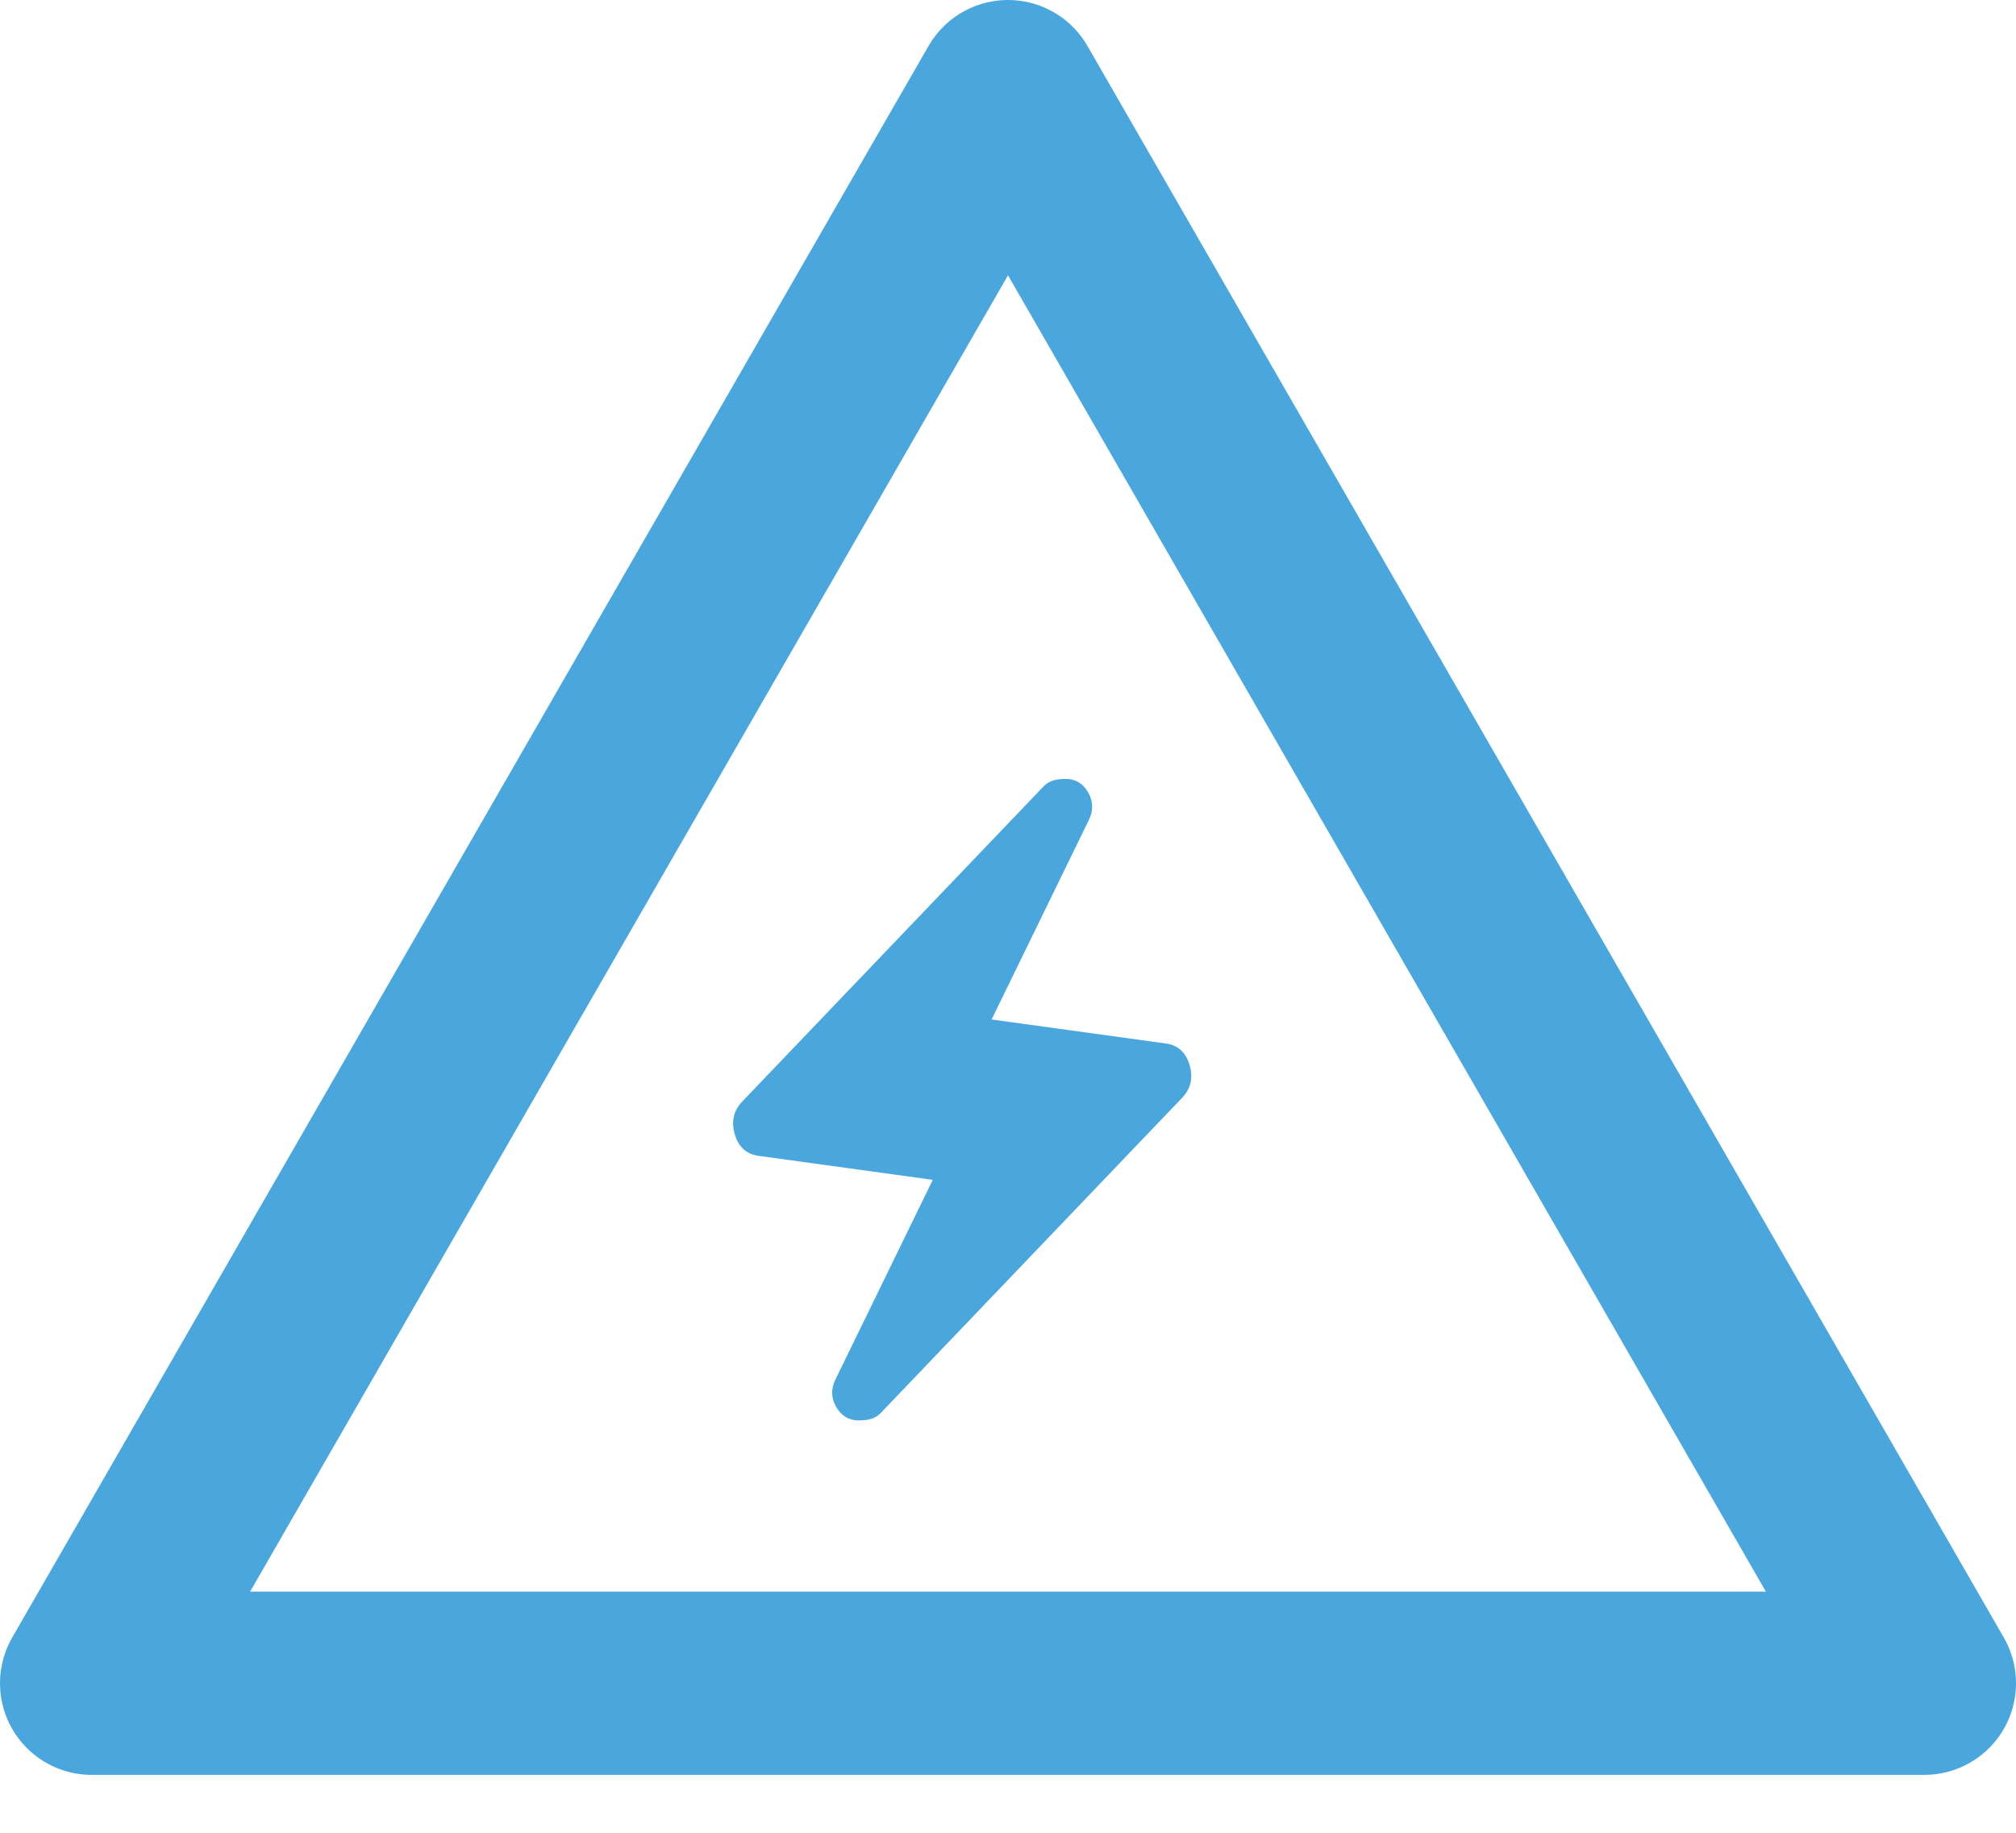
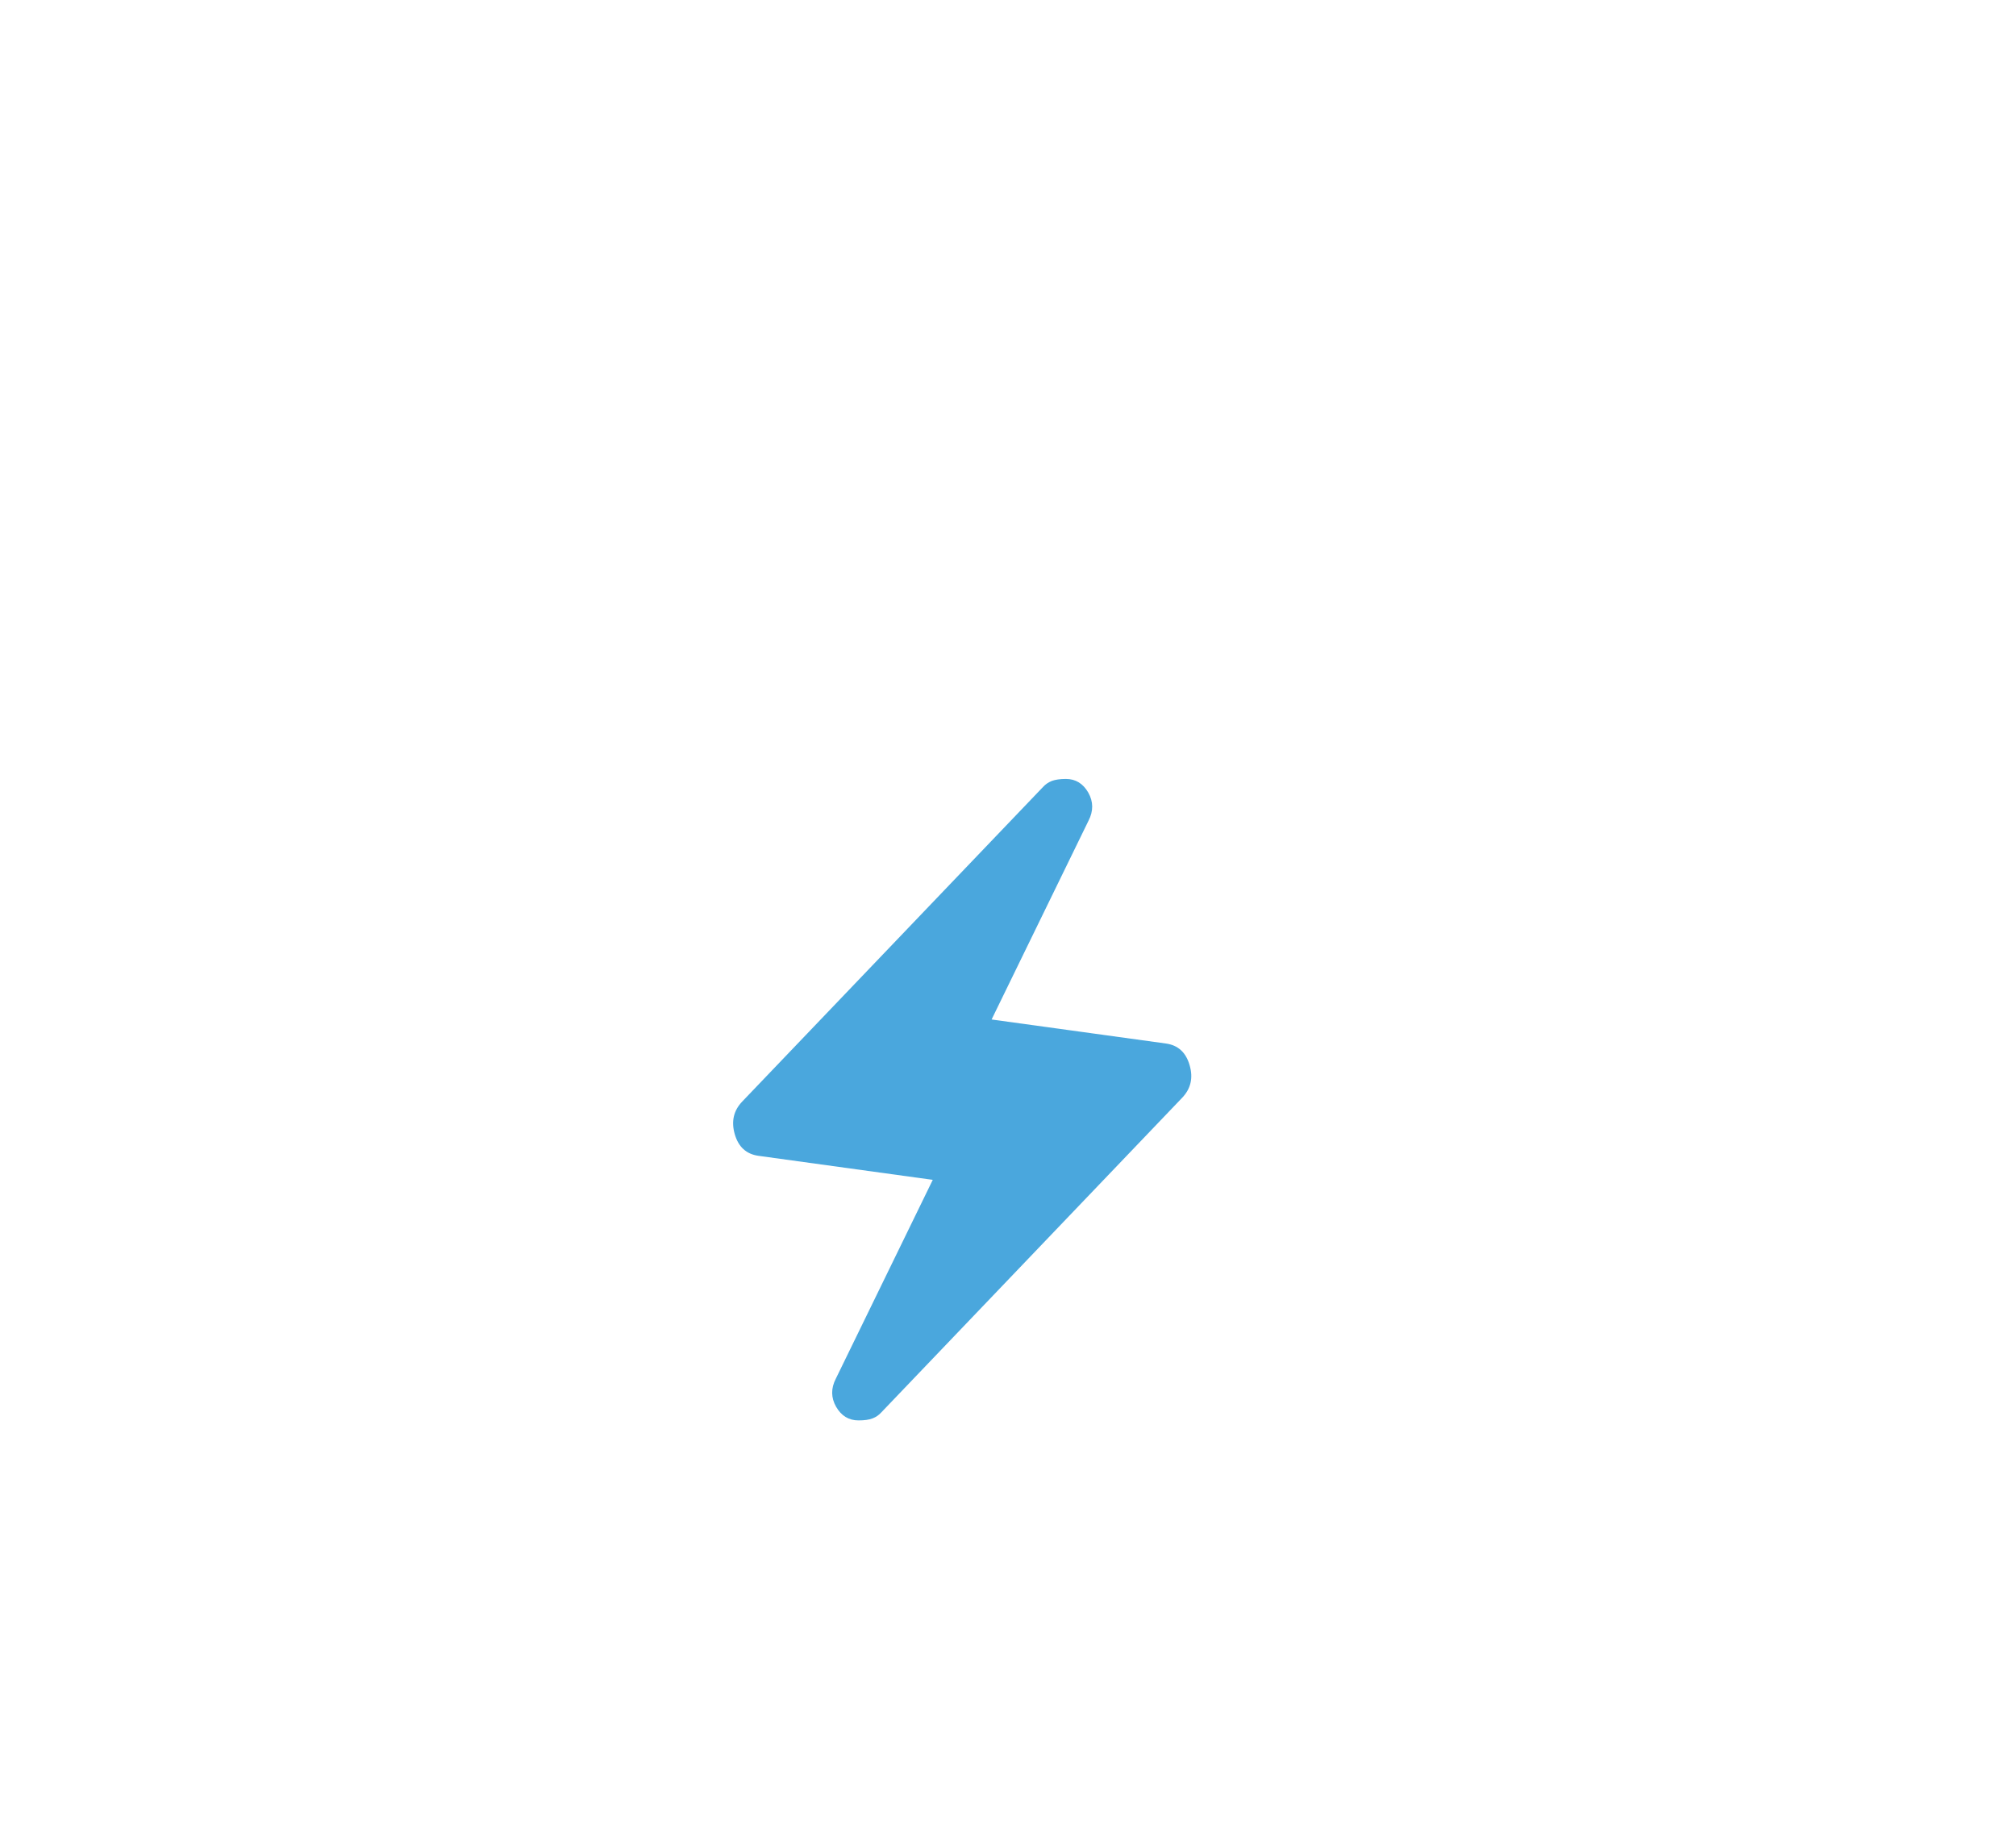
<svg xmlns="http://www.w3.org/2000/svg" width="22" height="20" viewBox="0 0 22 20" fill="none">
-   <path d="M1 18.368L11 1L21 18.368H1Z" stroke="#4AA7DD" stroke-width="2" stroke-linecap="round" stroke-linejoin="round" />
  <path d="M10.179 12.875L8.279 12.613C8.145 12.595 8.058 12.516 8.018 12.376C7.978 12.236 8.006 12.117 8.102 12.018L11.382 8.588C11.409 8.558 11.441 8.537 11.478 8.522C11.516 8.508 11.567 8.5 11.631 8.5C11.738 8.5 11.819 8.55 11.876 8.649C11.932 8.748 11.933 8.85 11.879 8.955L10.821 11.125L12.722 11.387C12.855 11.405 12.942 11.484 12.982 11.624C13.023 11.764 12.994 11.883 12.898 11.982L9.618 15.412C9.591 15.442 9.559 15.464 9.522 15.478C9.484 15.493 9.433 15.5 9.369 15.5C9.262 15.5 9.181 15.45 9.124 15.351C9.068 15.252 9.067 15.15 9.121 15.045L10.179 12.875Z" fill="#4AA7DD" />
</svg>